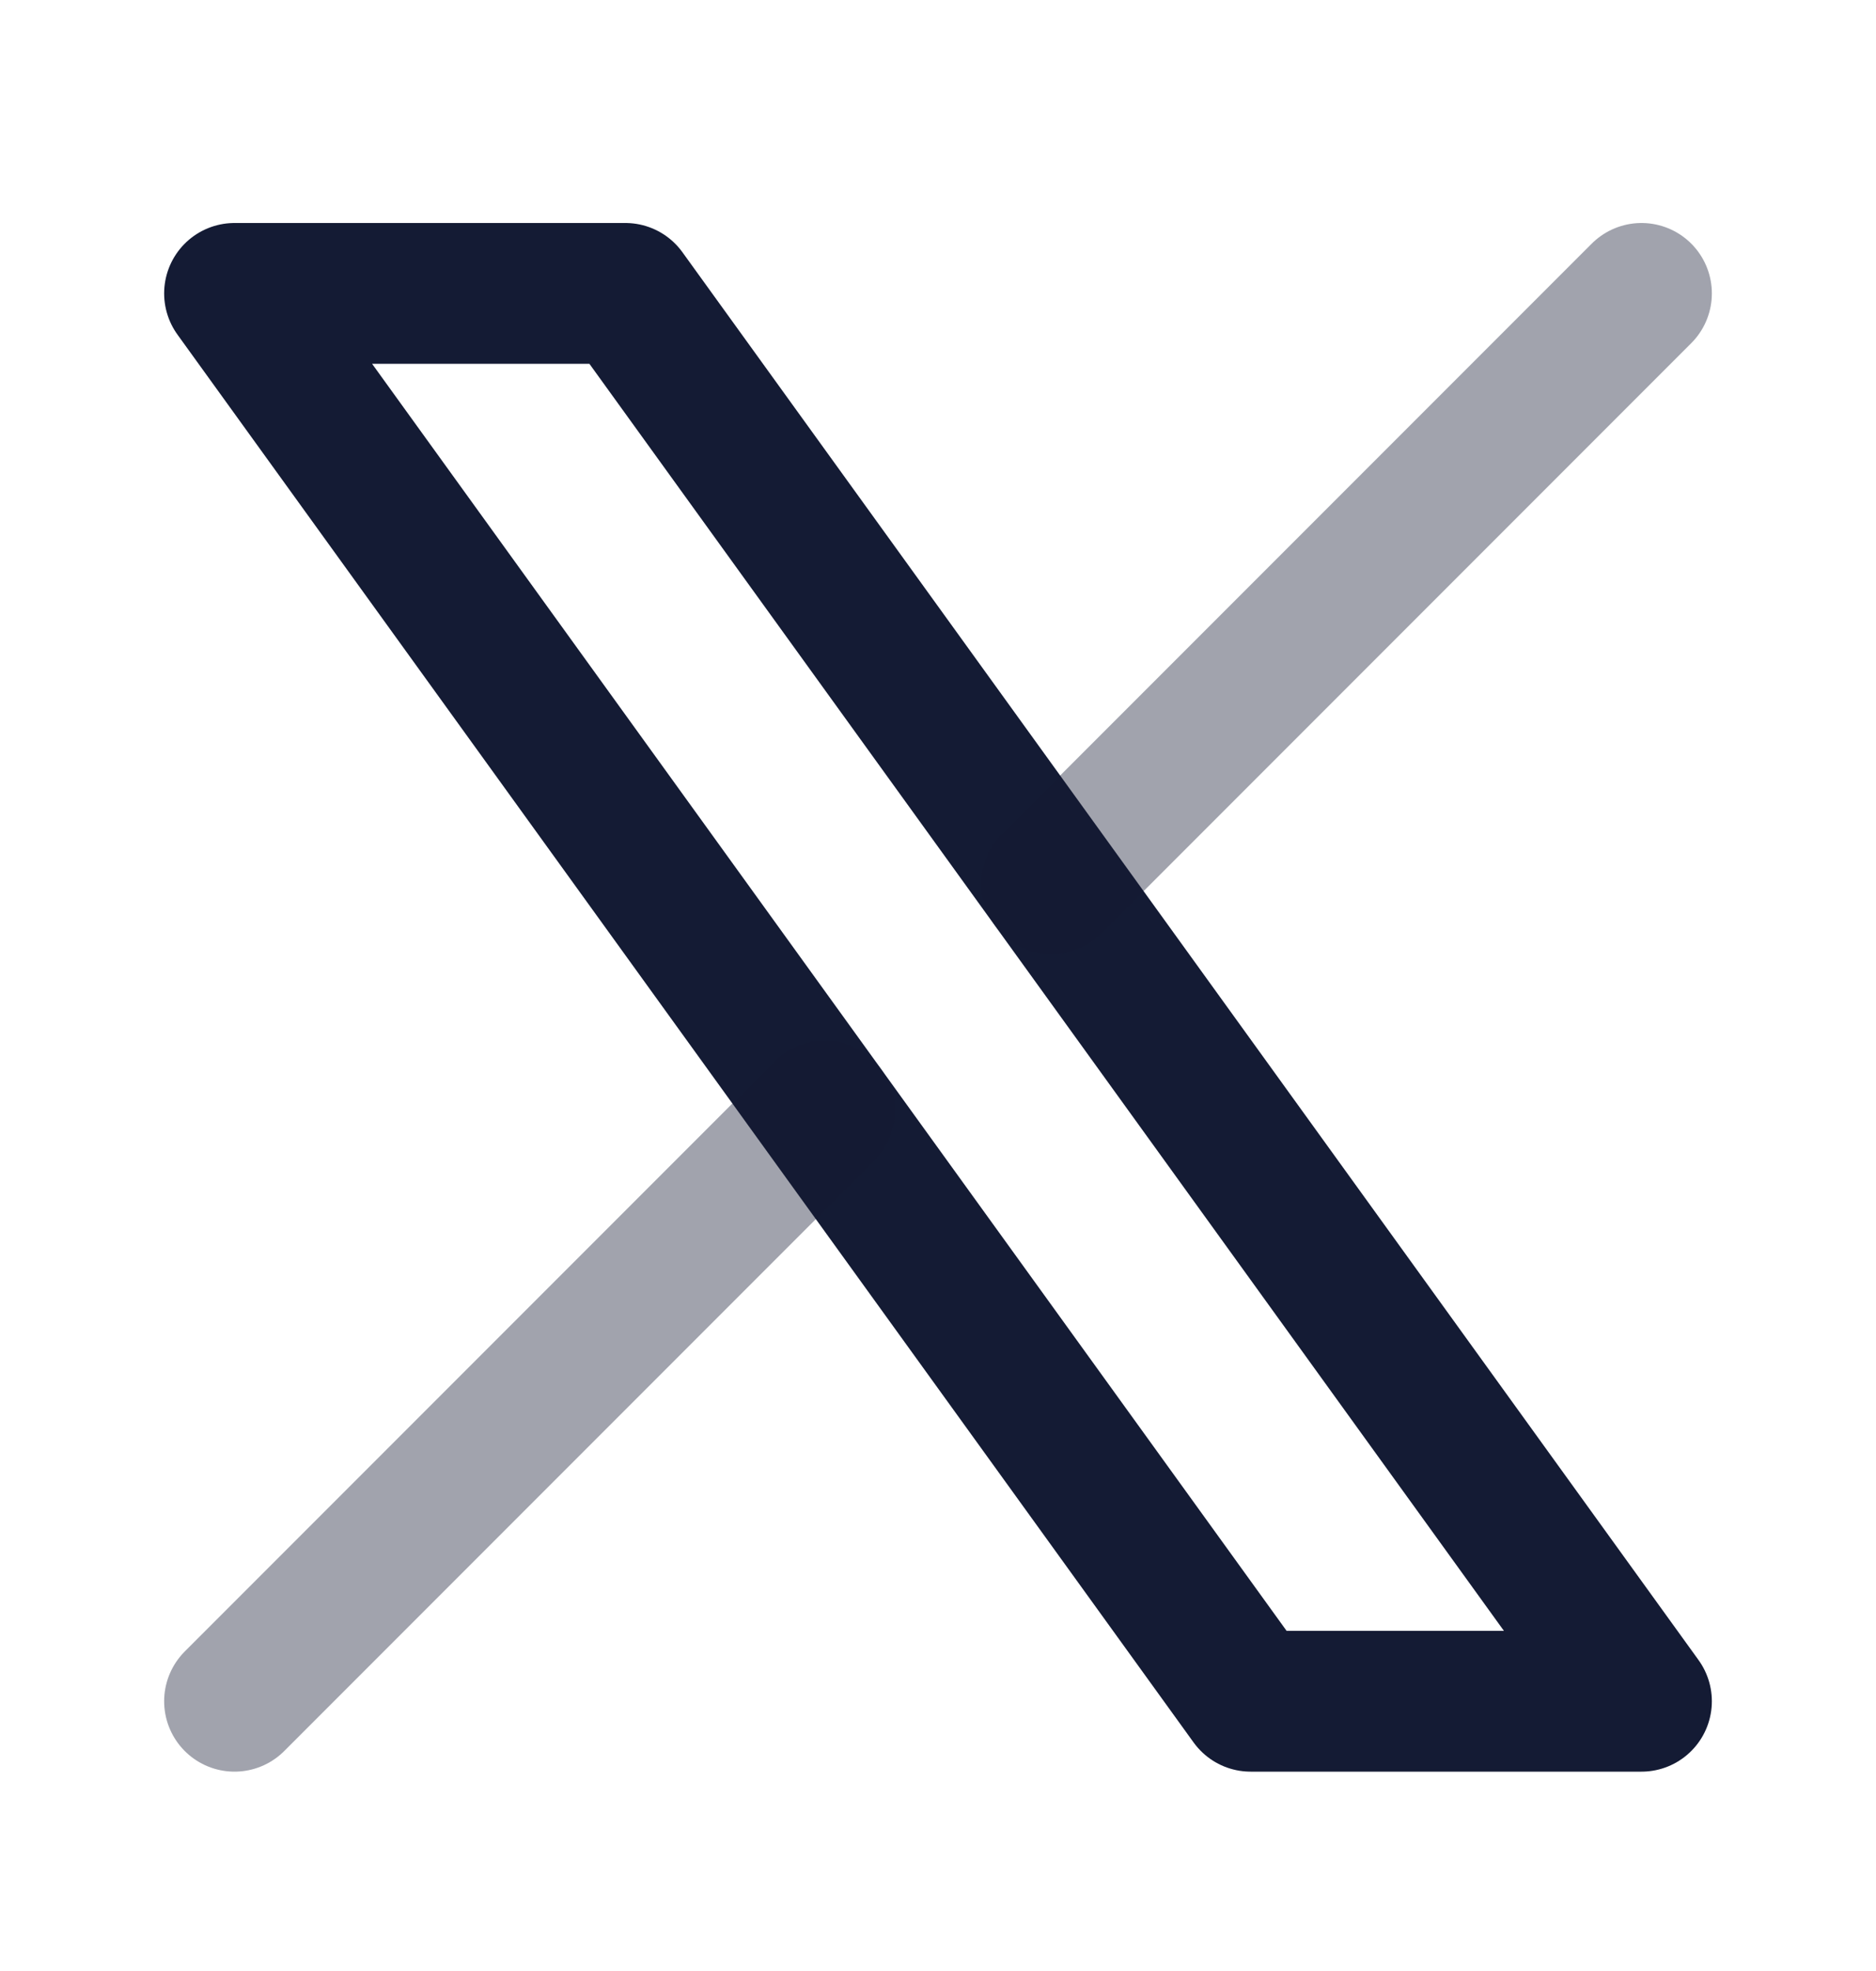
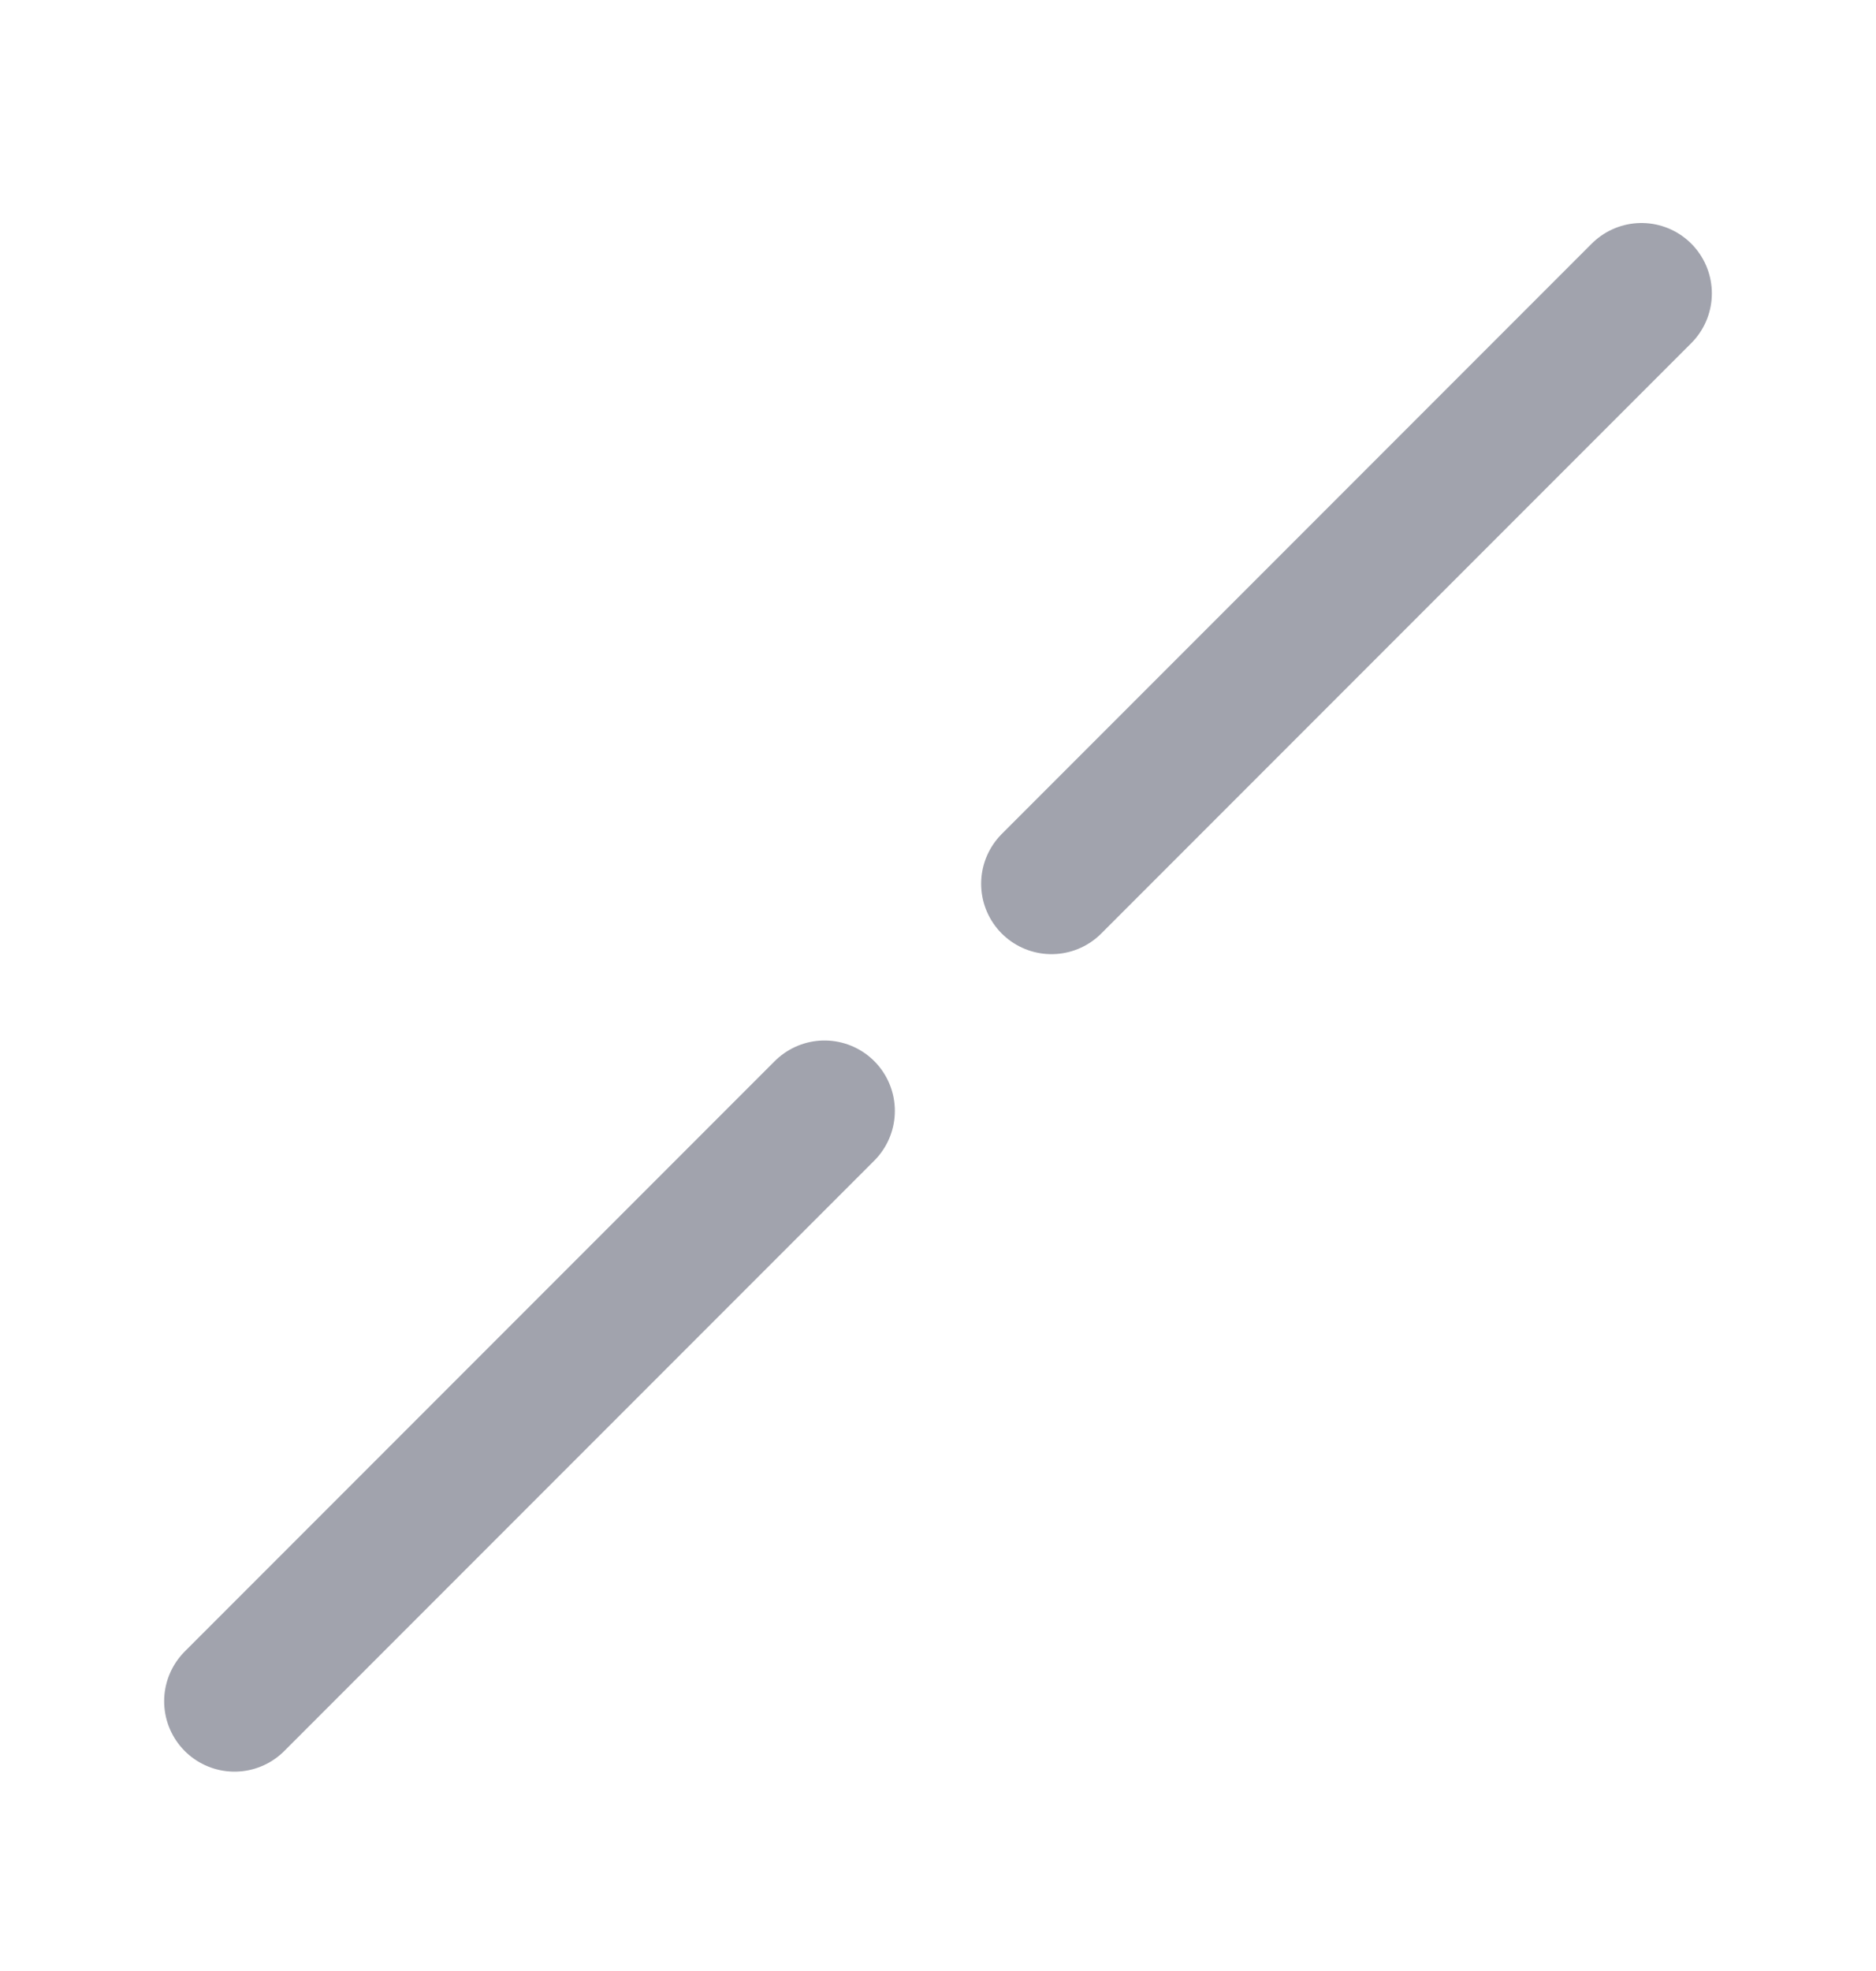
<svg xmlns="http://www.w3.org/2000/svg" width="20" height="21" viewBox="0 0 20 21" fill="none">
-   <path d="M6.667 3.126H2.5L8.79 11.836L13.333 18.126H17.5L11.21 9.416L6.667 3.126Z" stroke="#141B34" stroke-width="1.5" stroke-linecap="round" stroke-linejoin="round" />
  <path opacity="0.4" d="M2.5 18.126L8.79 11.836M17.5 3.126L11.21 9.416" stroke="#141B34" stroke-width="1.5" stroke-linecap="round" stroke-linejoin="round" />
</svg>